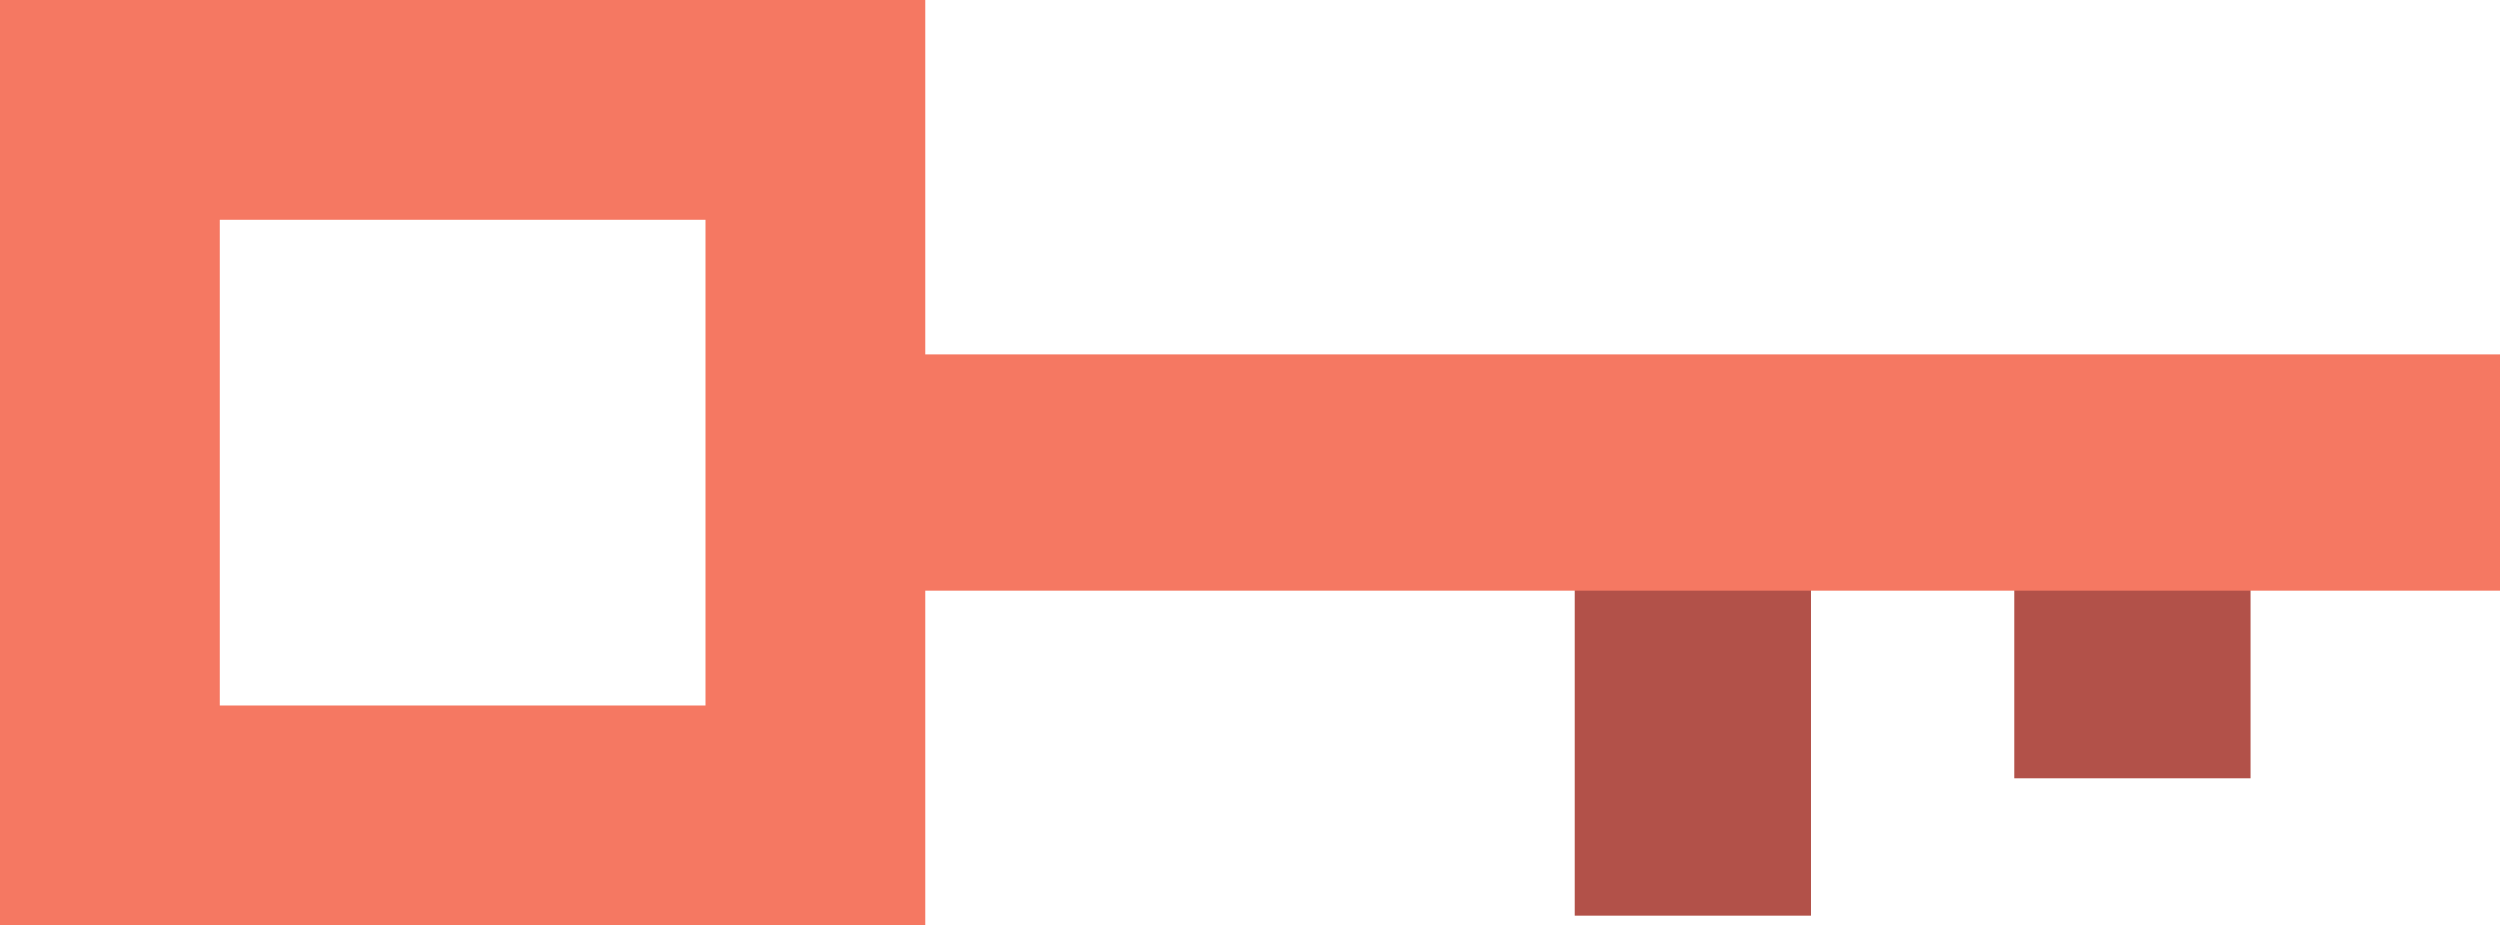
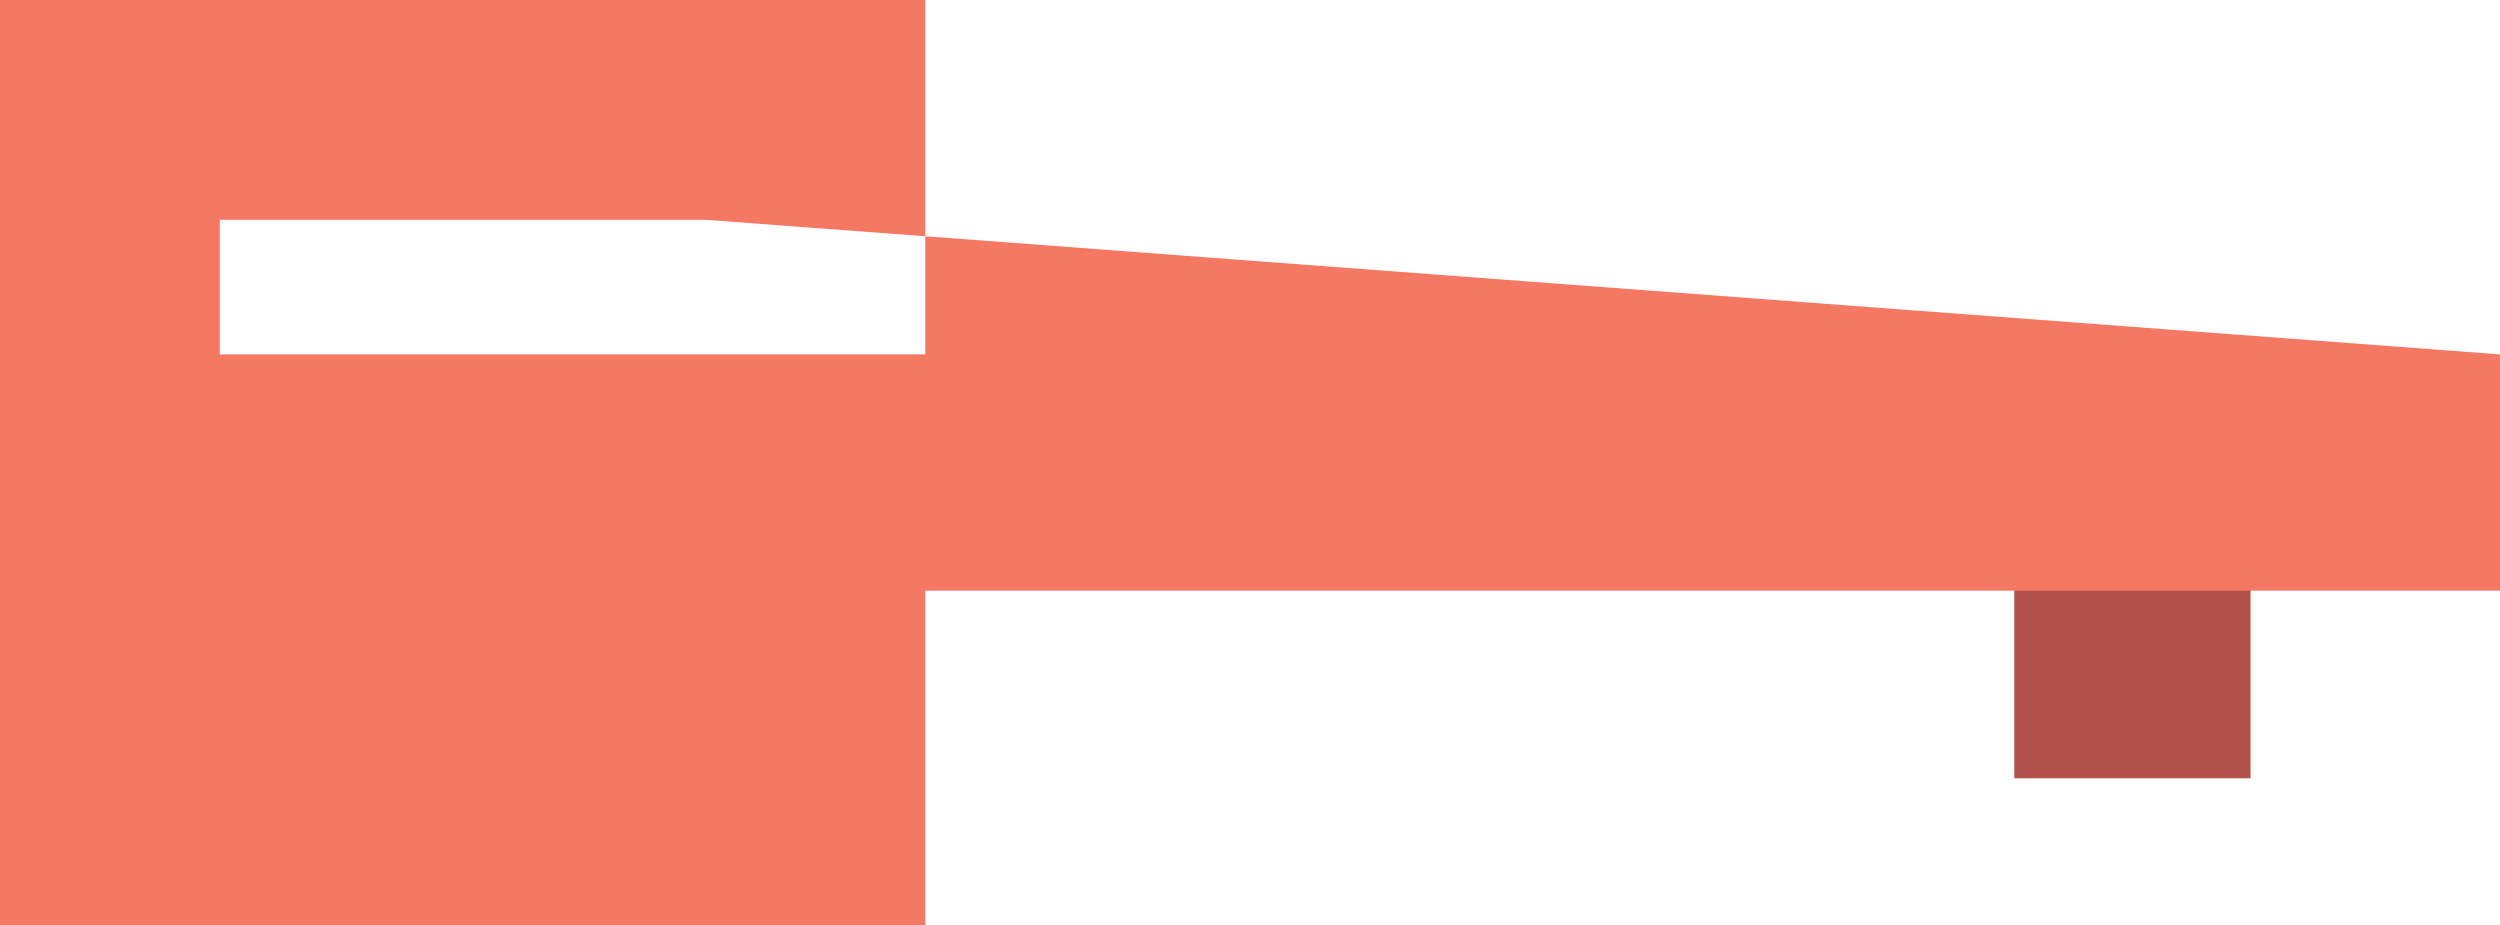
<svg xmlns="http://www.w3.org/2000/svg" viewBox="0 0 91 33.68">
  <defs>
    <style>.cls-1{fill:#b25149;}.cls-2{fill:#f57862;}</style>
  </defs>
  <g id="Layer_2" data-name="Layer 2">
    <g id="Layer_7" data-name="Layer 7">
-       <rect class="cls-1" x="51.98" y="19.4" width="19.28" height="8.6" transform="translate(85.32 -37.93) rotate(90)" />
      <rect class="cls-1" x="70.48" y="16.9" width="14.28" height="8.6" transform="translate(98.82 -56.43) rotate(90)" />
-       <path class="cls-2" d="M91,12.9H33.68V0H0V33.68H33.68V21.5H91ZM25.68,25.68H8V8H25.68Z" />
+       <path class="cls-2" d="M91,12.9H33.68V0H0V33.68H33.68V21.5H91ZH8V8H25.68Z" />
    </g>
  </g>
</svg>